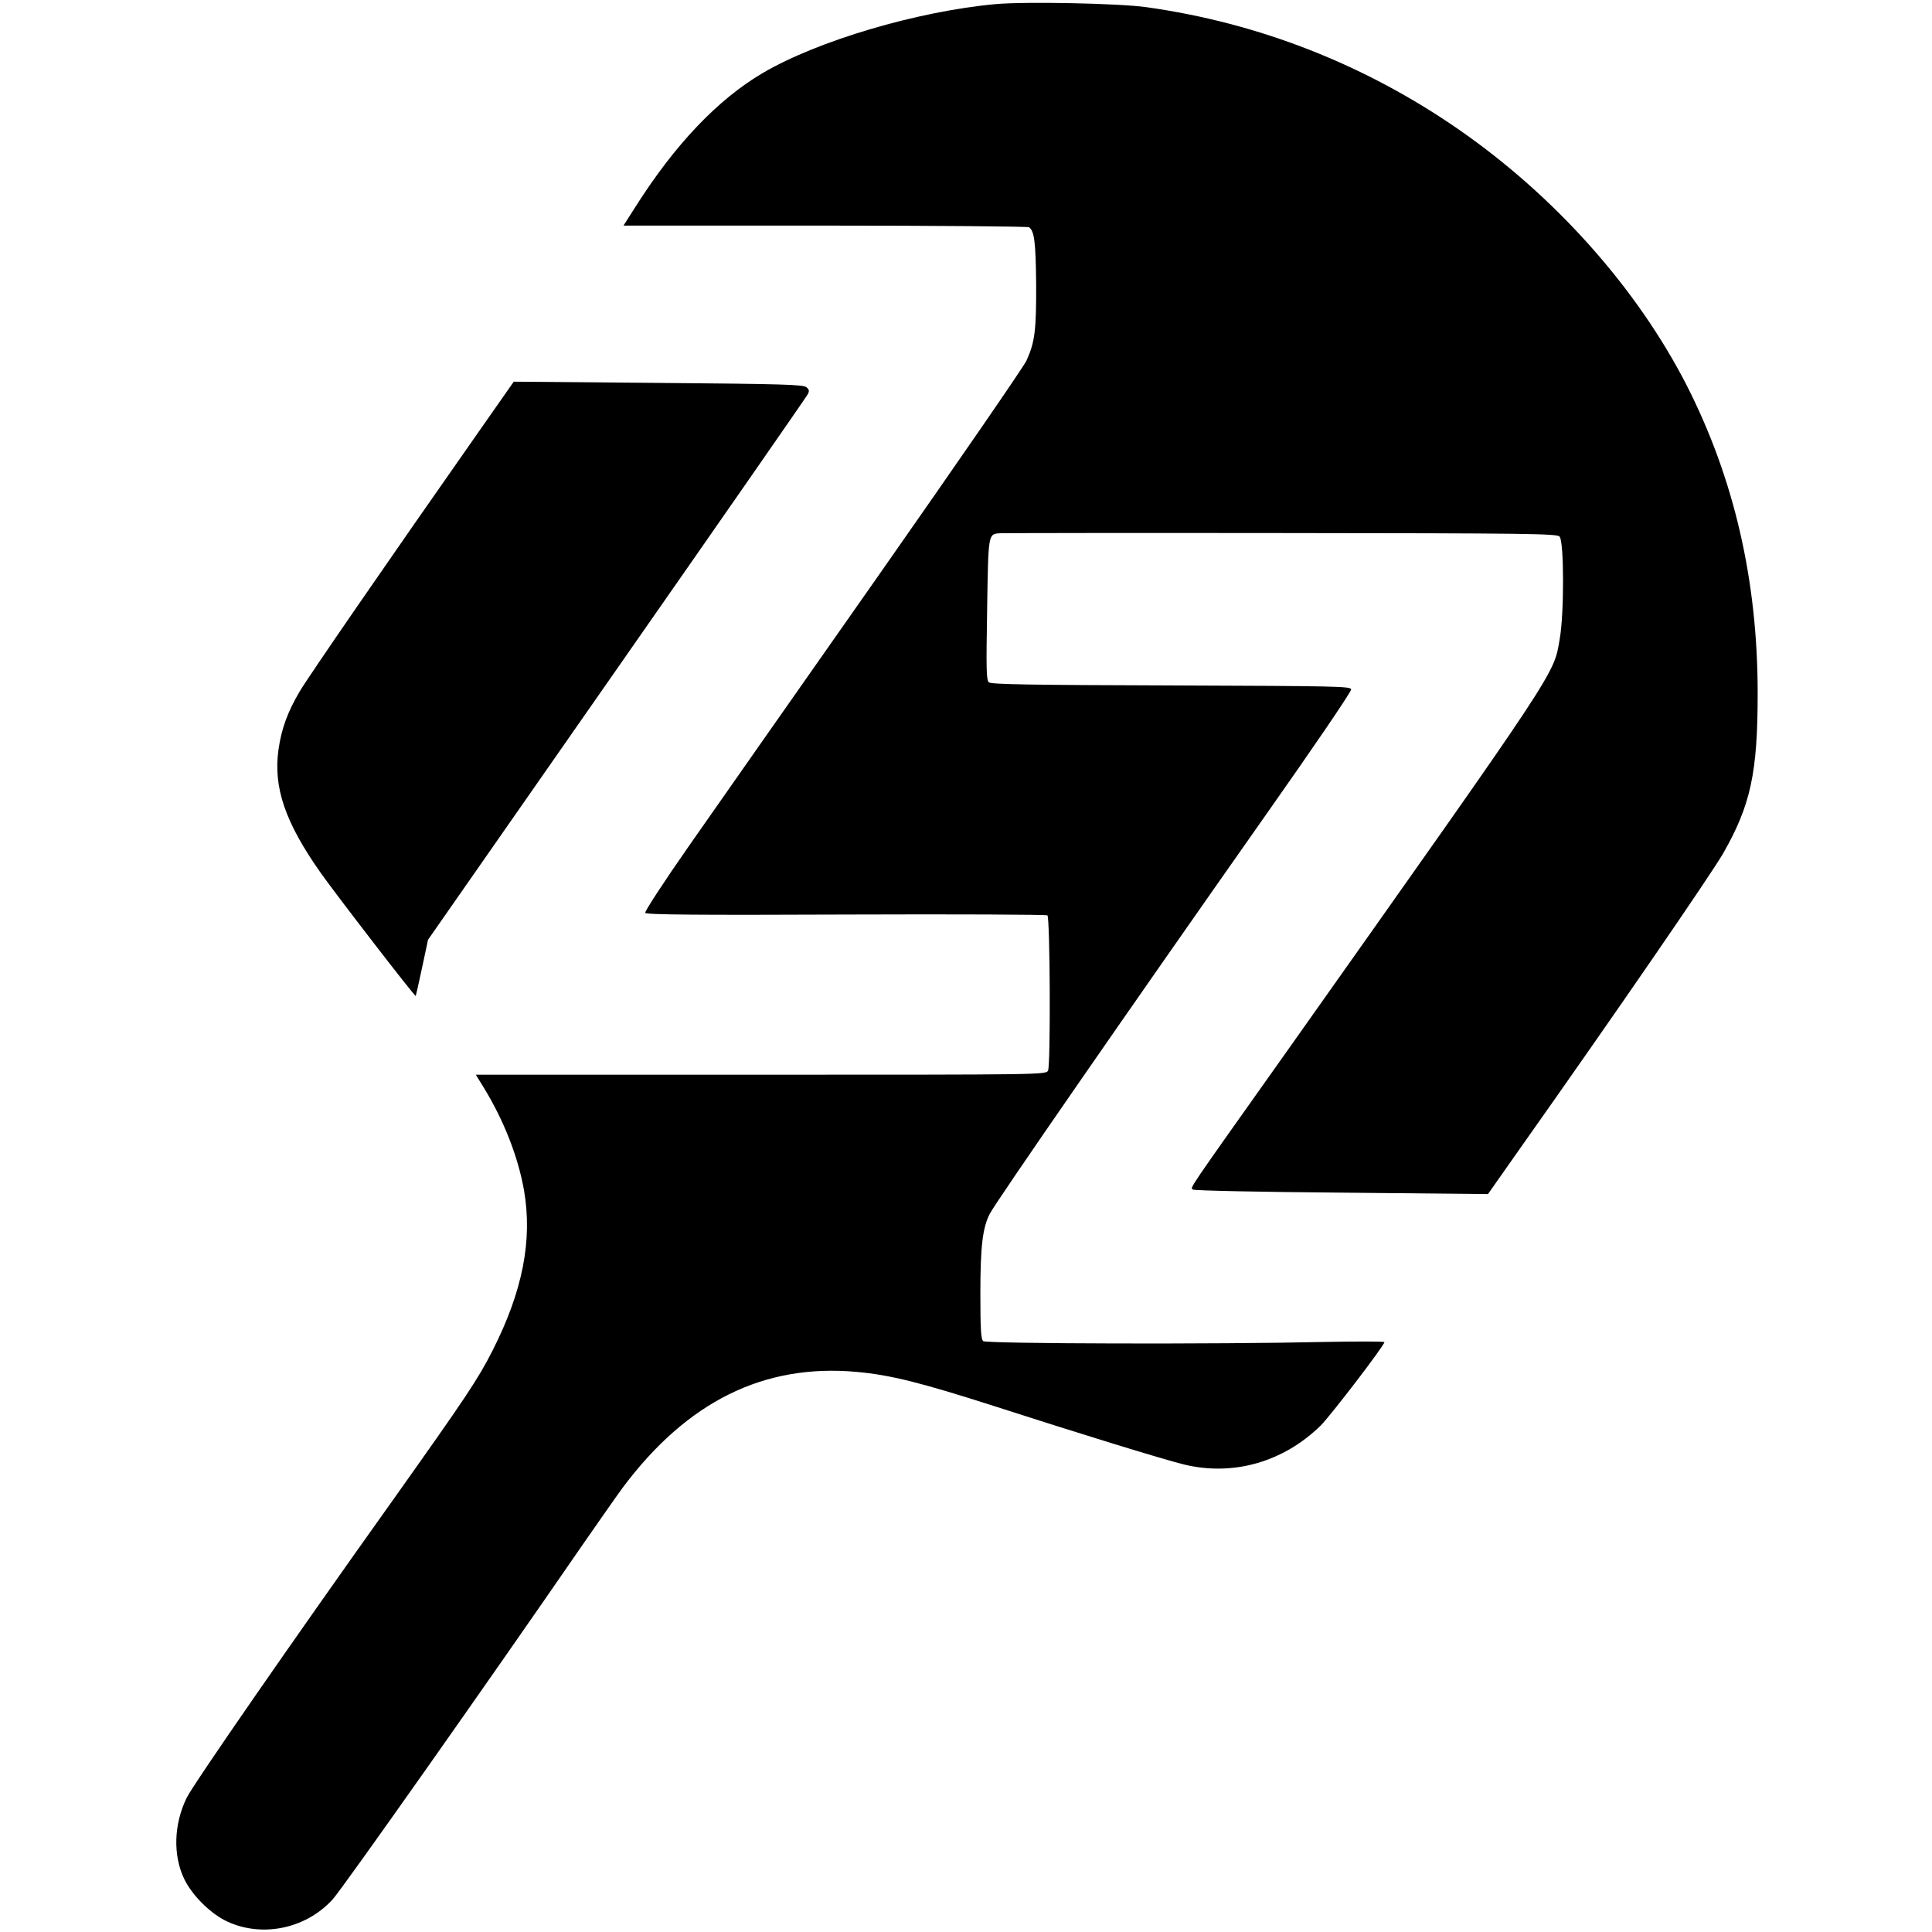
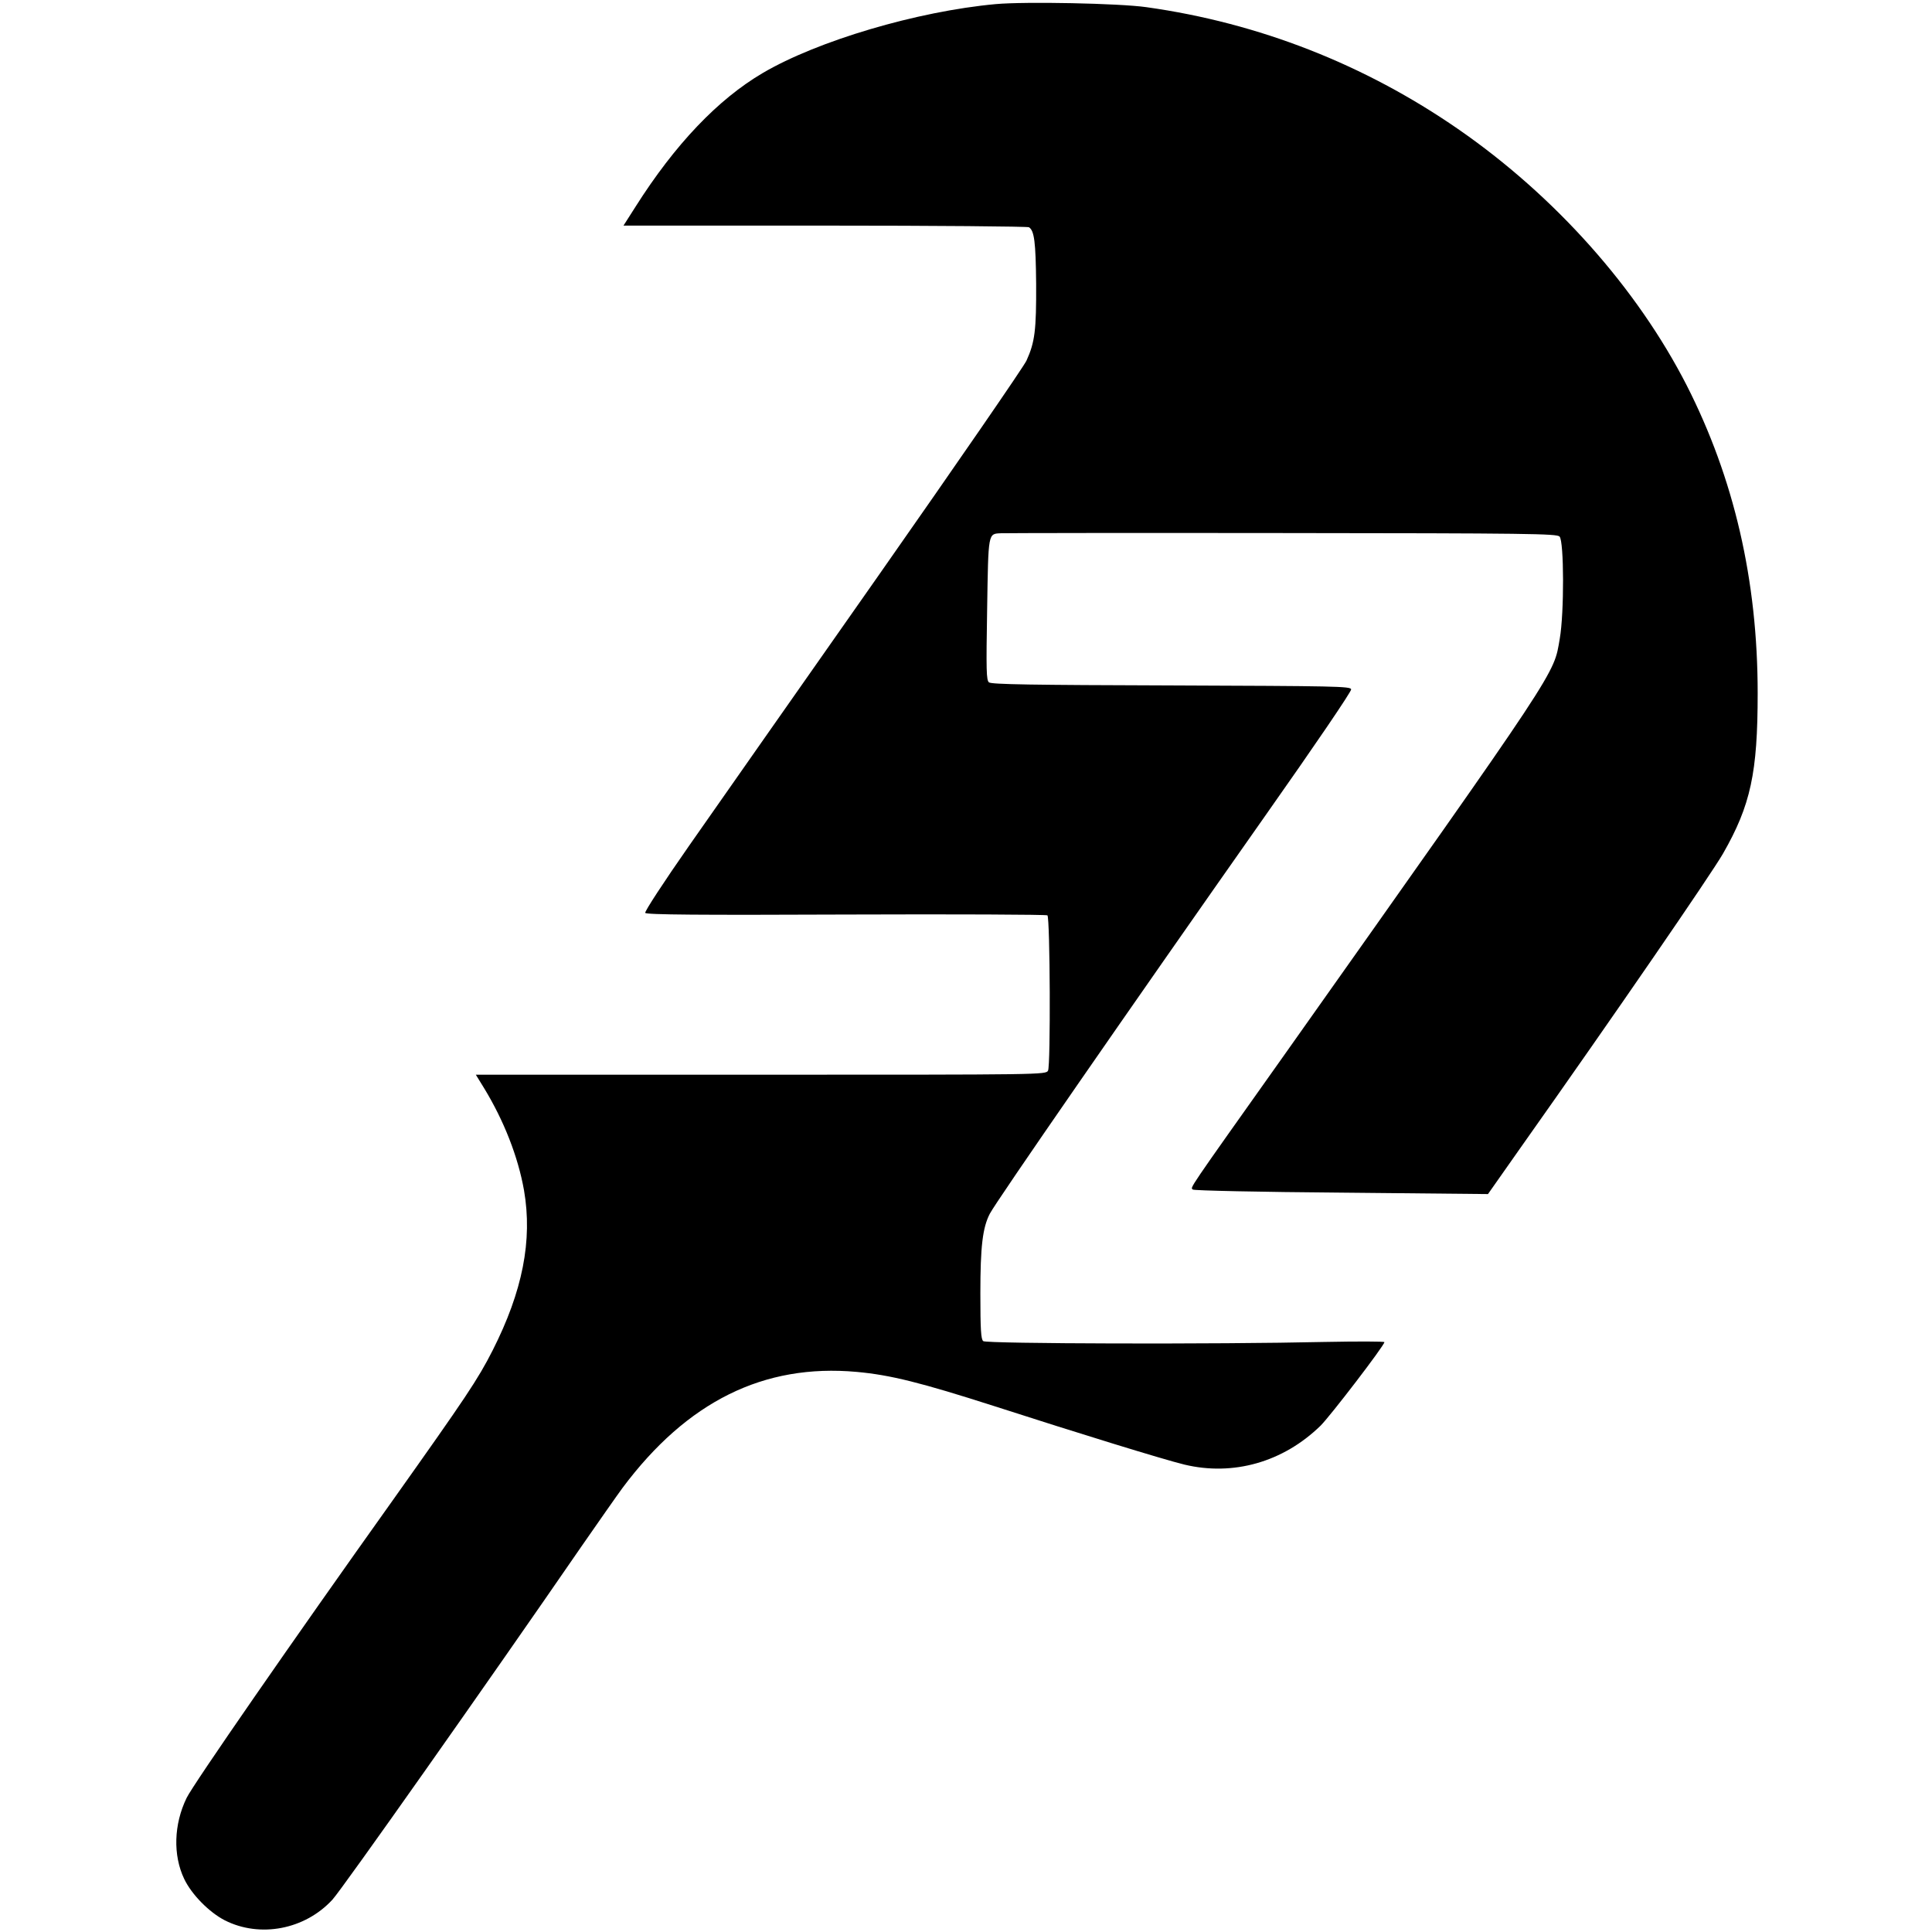
<svg xmlns="http://www.w3.org/2000/svg" version="1.0" width="942pt" height="942pt" viewBox="0 0 942 942" preserveAspectRatio="xMidYMid meet">
  <g transform="translate(0,942) scale(0.1,-0.1)" fill="#000000" stroke="none">
    <path d="M4855 9400 c-383 -35 -869 -179 -1136 -336 -218 -128 -428 -348 -621 -653 l-58 -91 983 0 c540 0 987 -4 994 -8 26 -17 33 -71 35 -275 1 -227 -6 -285 -47 -375 -13 -29 -339 -502 -723 -1050 -385 -548 -799 -1140 -921 -1314 -125 -179 -219 -323 -215 -329 5 -9 266 -11 980 -8 535 2 976 0 981 -4 13 -13 16 -733 3 -757 -11 -20 -21 -20 -1400 -20 l-1390 0 40 -65 c97 -159 166 -335 195 -499 42 -244 -7 -492 -153 -780 -72 -142 -130 -228 -487 -731 -486 -682 -973 -1385 -1005 -1451 -63 -129 -67 -280 -12 -395 36 -76 122 -163 198 -202 172 -87 391 -45 525 101 47 51 757 1058 1214 1722 82 118 172 247 200 285 315 422 689 607 1142 566 165 -15 312 -52 668 -166 409 -132 827 -261 930 -286 238 -57 481 12 663 189 47 46 312 392 312 408 0 4 -132 4 -292 1 -519 -12 -1648 -9 -1664 4 -11 9 -14 55 -14 233 0 229 11 320 46 388 31 60 669 982 1351 1952 229 325 413 595 411 605 -3 15 -75 16 -877 19 -678 2 -877 5 -889 15 -13 10 -14 58 -9 356 6 377 4 368 67 371 19 1 637 2 1372 1 1201 -1 1338 -3 1352 -17 22 -22 23 -373 1 -498 -31 -179 13 -113 -1344 -2031 -483 -681 -457 -643 -445 -655 5 -5 330 -12 724 -15 l715 -7 161 229 c461 652 924 1326 985 1431 135 236 169 394 169 782 0 551 -115 1047 -346 1501 -242 473 -642 923 -1115 1250 -456 315 -970 517 -1519 594 -133 19 -592 28 -735 15z" />
-     <path d="M2339 7322 c-457 -652 -837 -1204 -877 -1272 -59 -100 -89 -180 -104 -284 -26 -184 31 -354 205 -601 74 -105 460 -606 464 -601 1 1 15 63 31 138 l29 136 920 1319 c506 725 925 1328 931 1340 9 16 8 23 -6 35 -15 13 -117 16 -722 21 l-705 6 -166 -237z" />
  </g>
</svg>